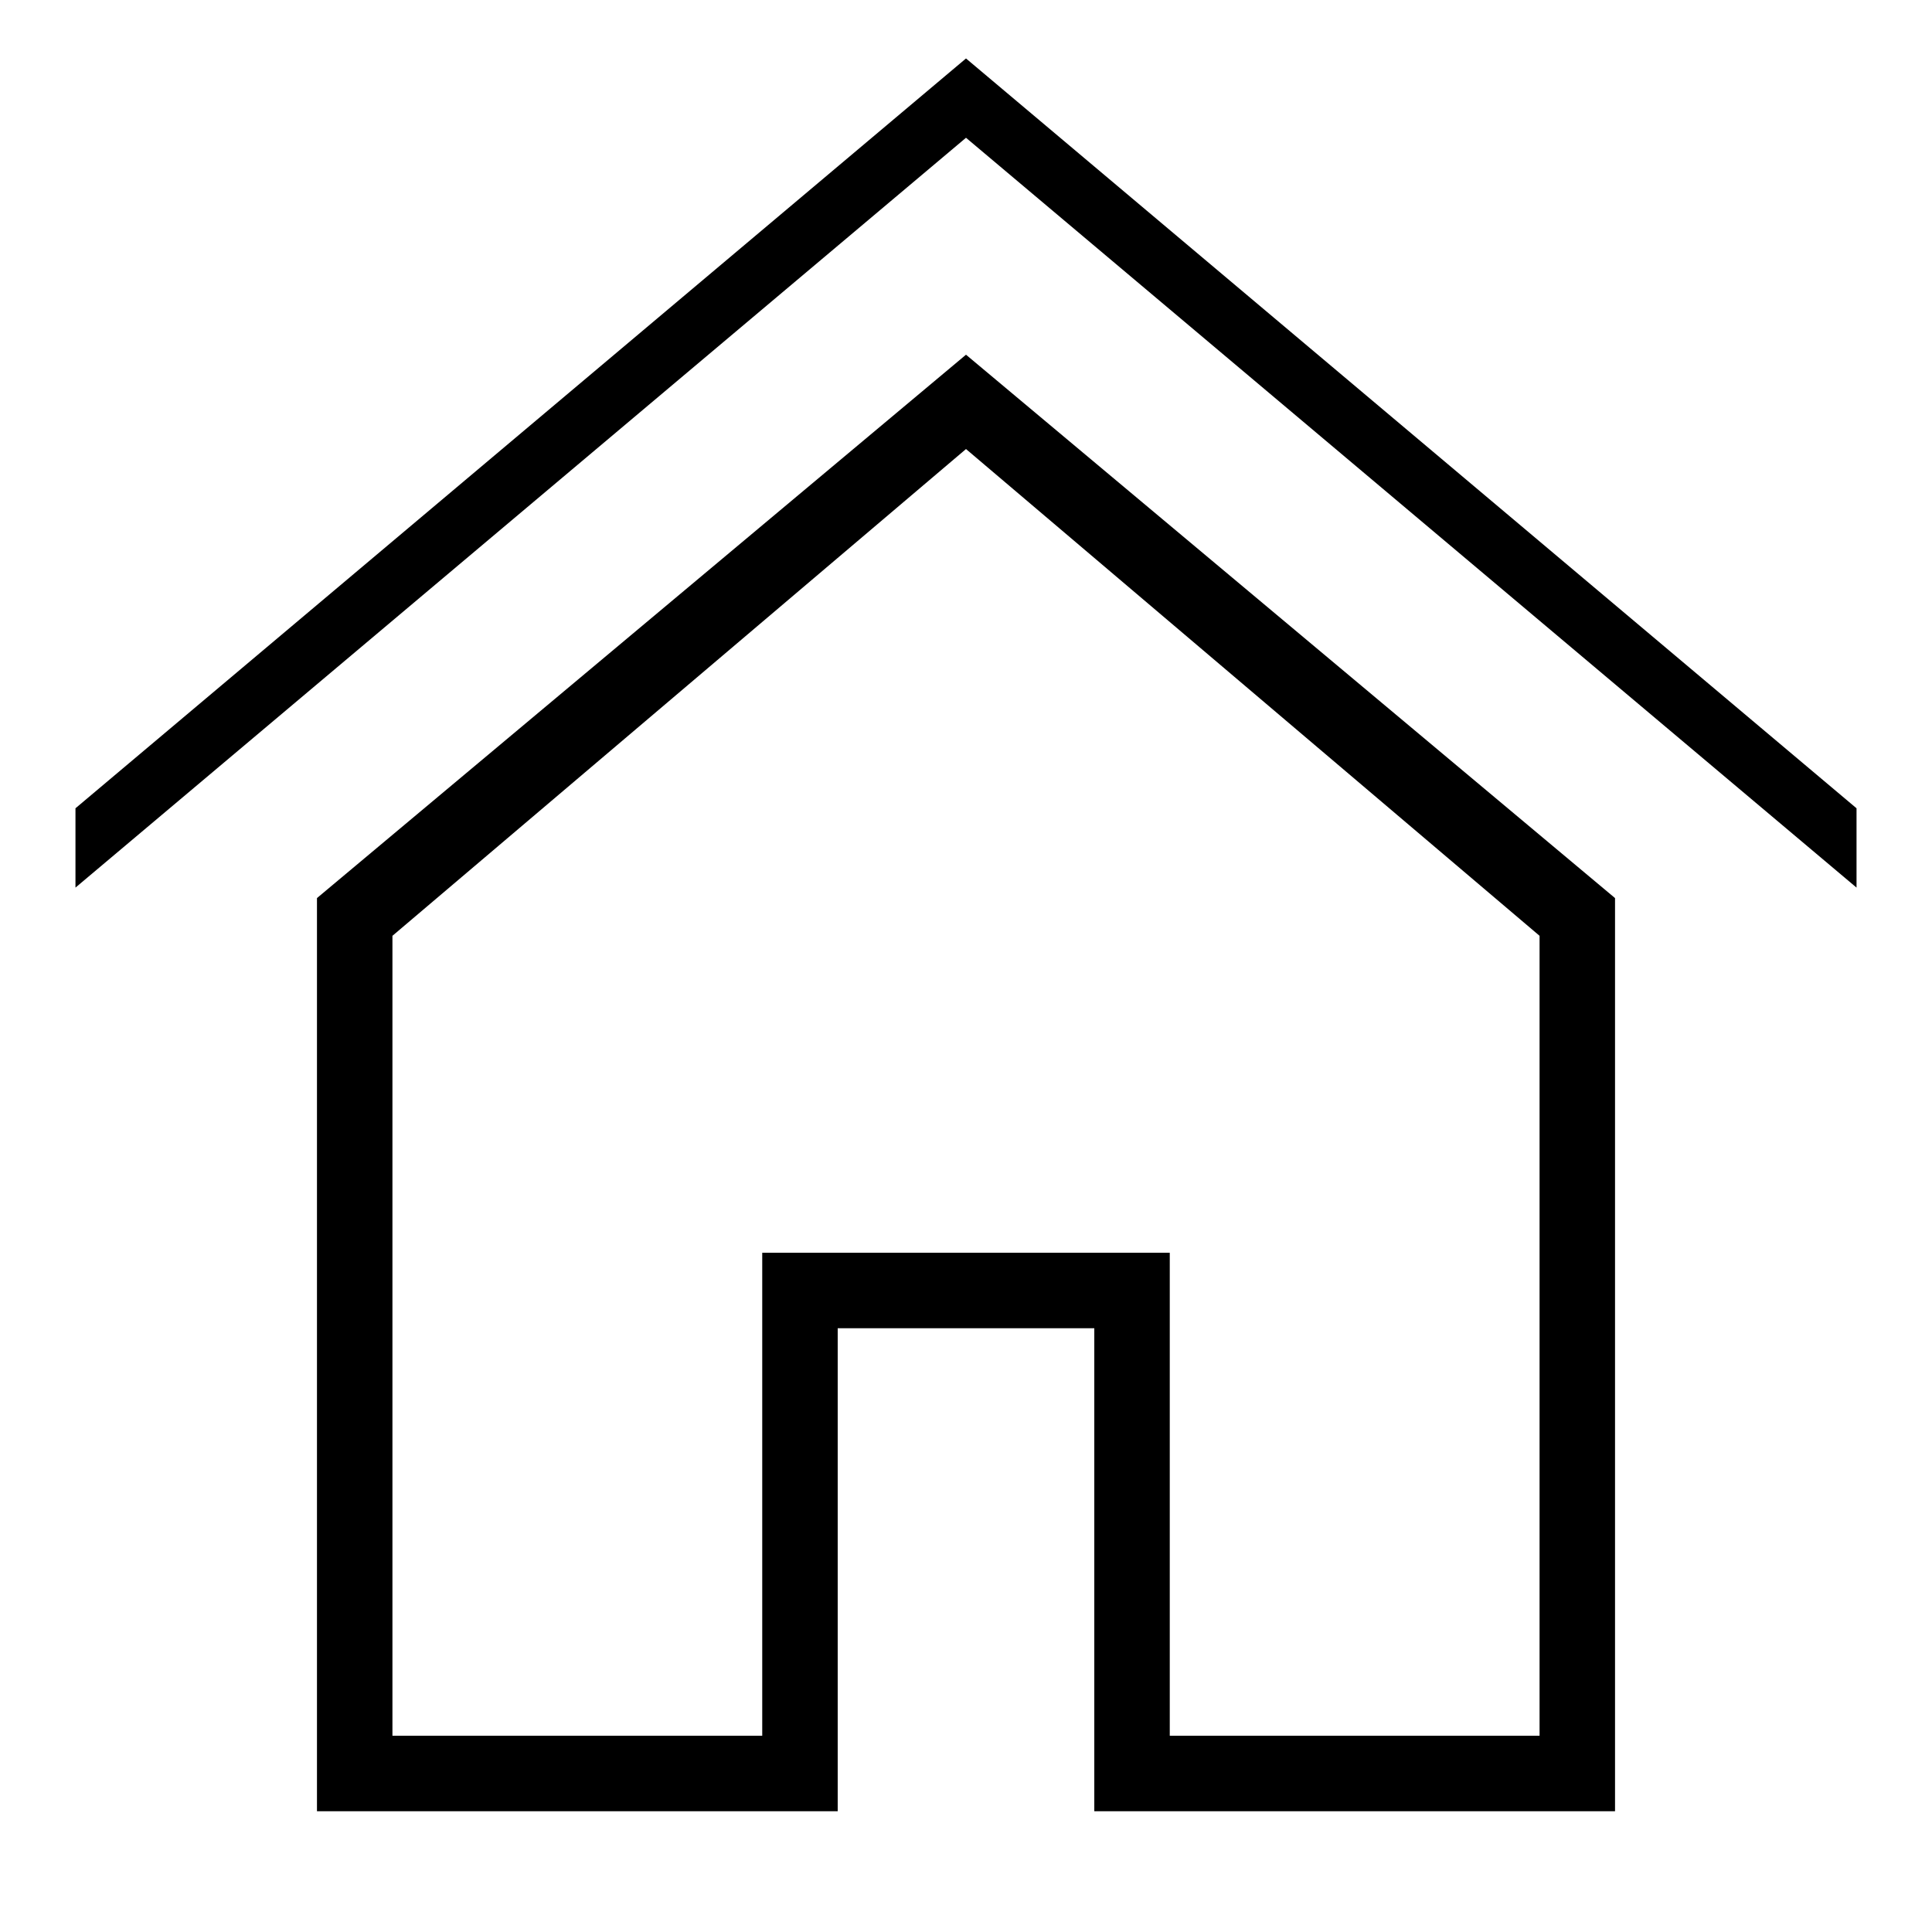
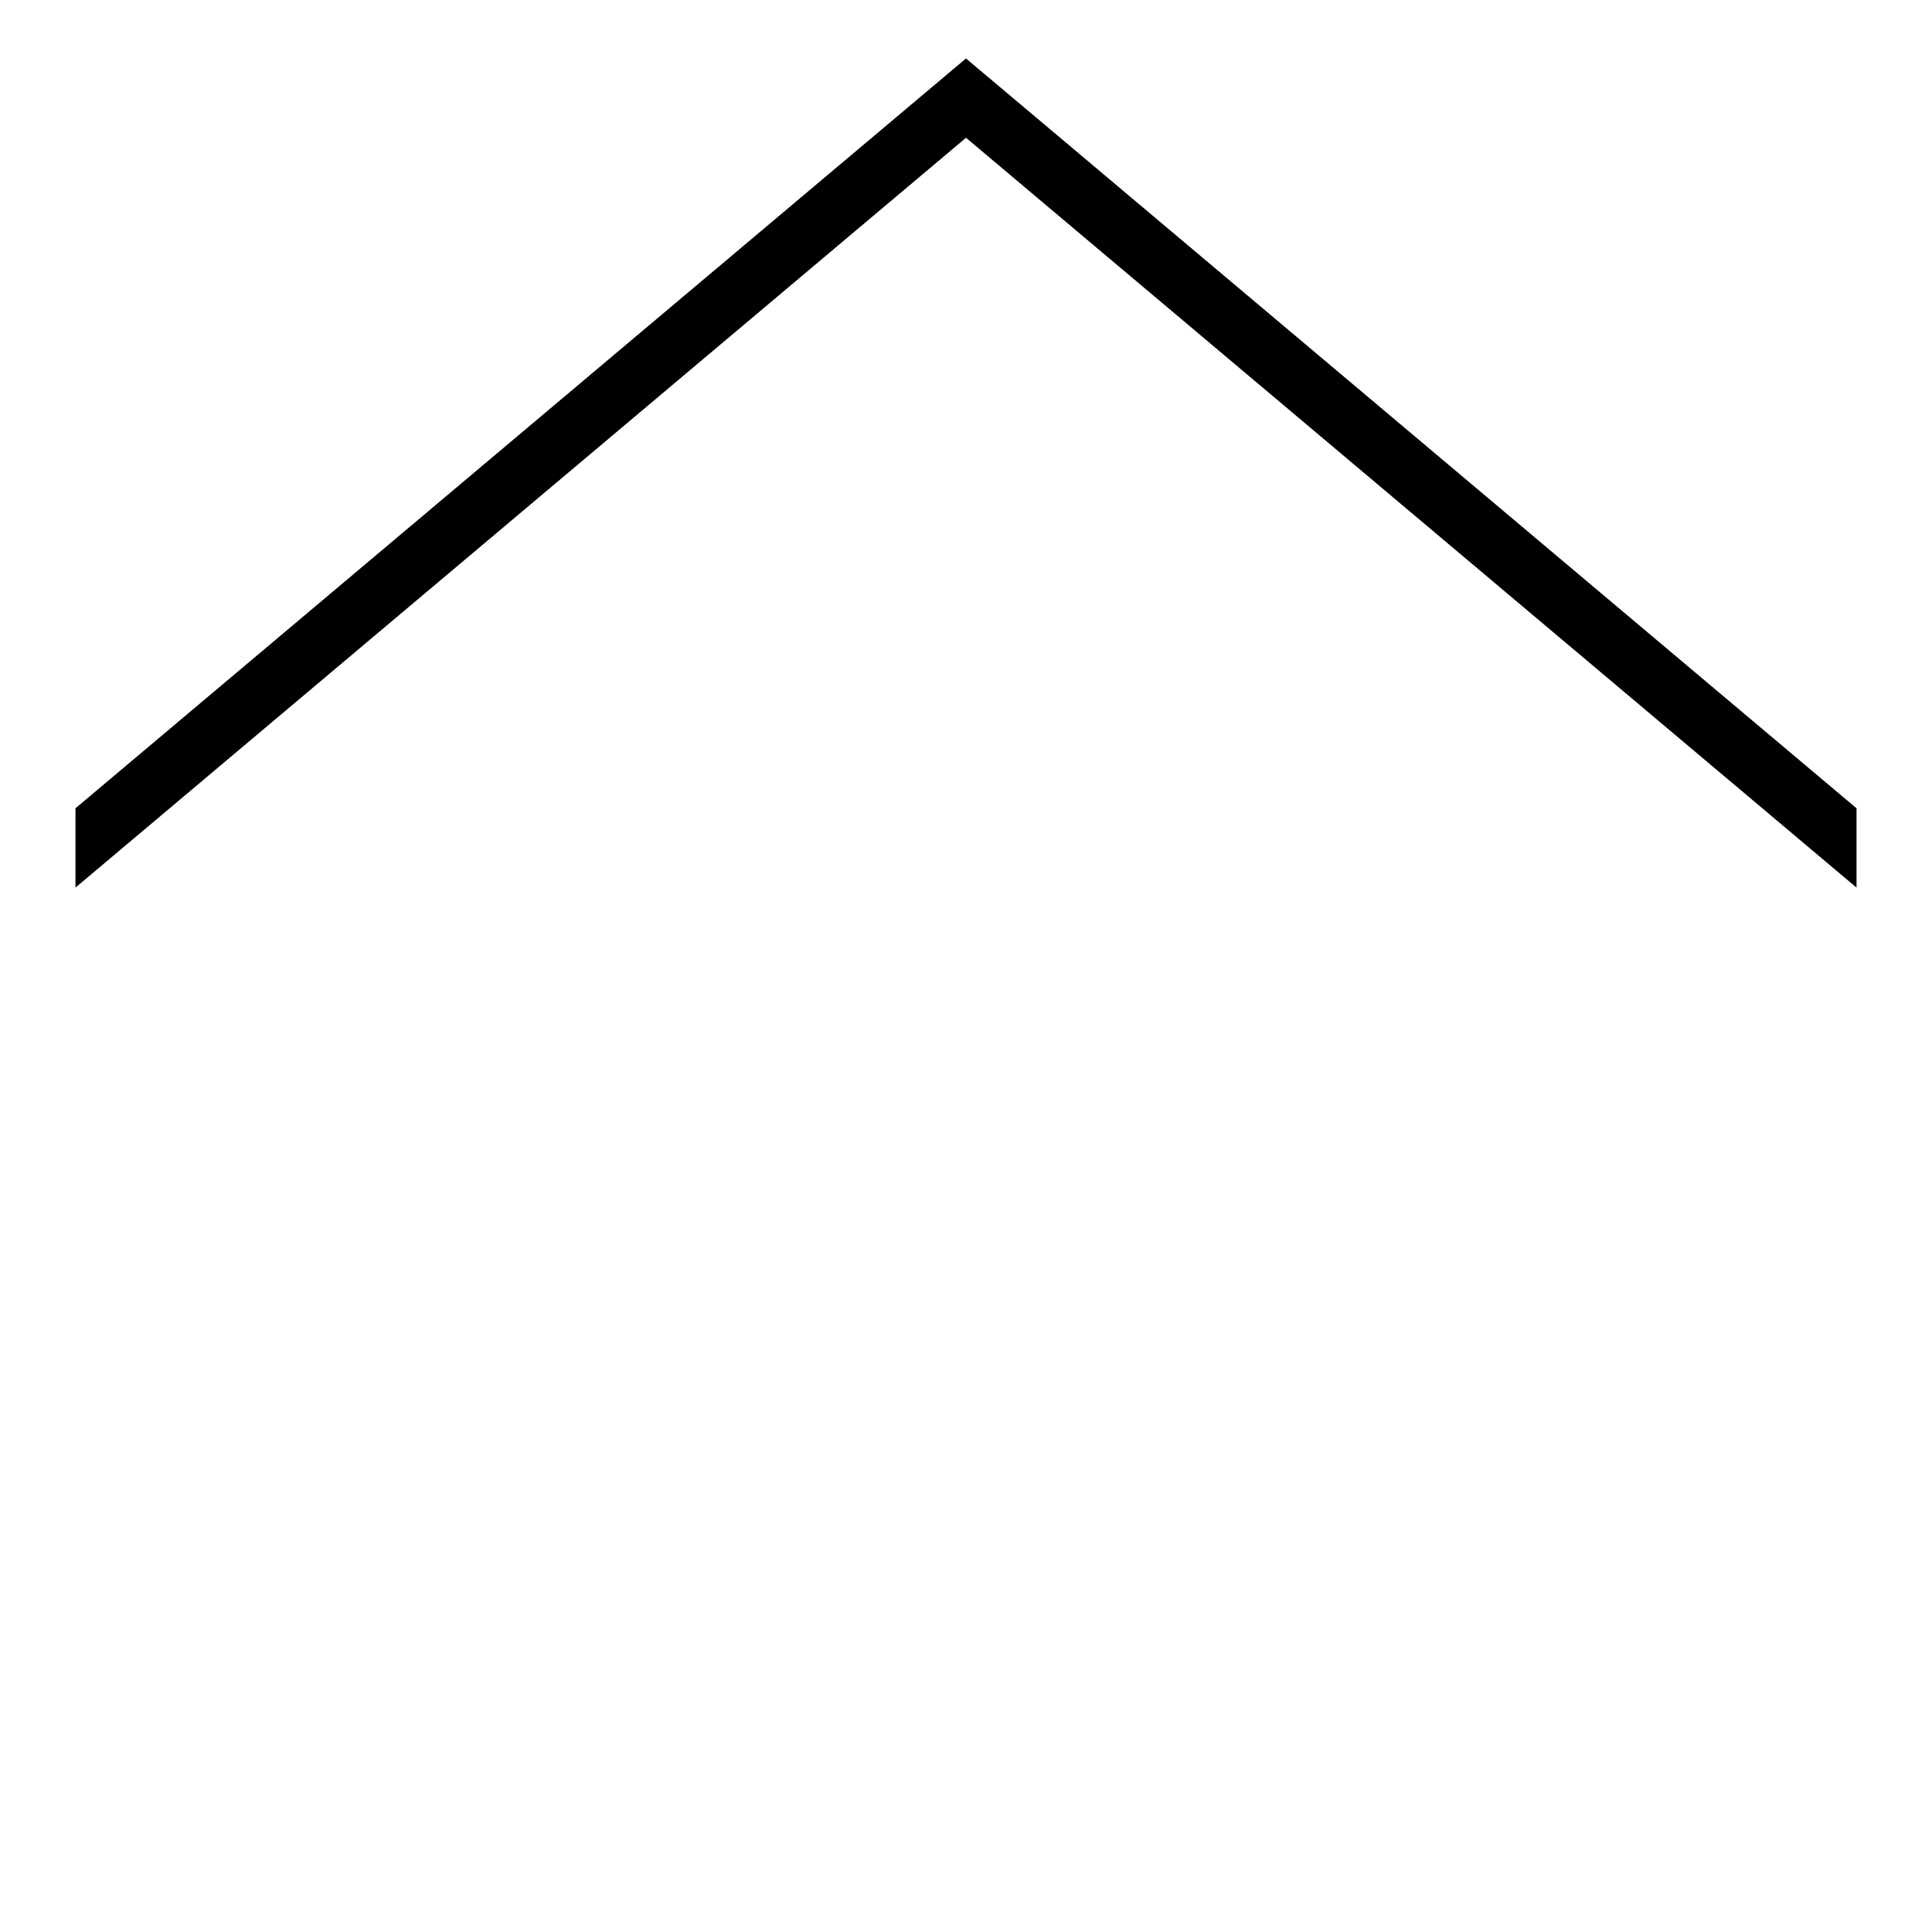
<svg xmlns="http://www.w3.org/2000/svg" version="1.1" id="Calque_1" x="0px" y="0px" width="512px" height="512px" viewBox="0 0 512 512" enable-background="new 0 0 512 512" xml:space="preserve">
  <g>
    <polygon points="256,15.491 20,214.204 20,235.223 256,36.509 492,235.223 492,214.205  " />
-     <path d="M84,238v242h138V352h68v128h138V238L256,94L84,238z M408,460h-98V332H202v128h-98V248l152-129l152,129V460z" />
  </g>
</svg>